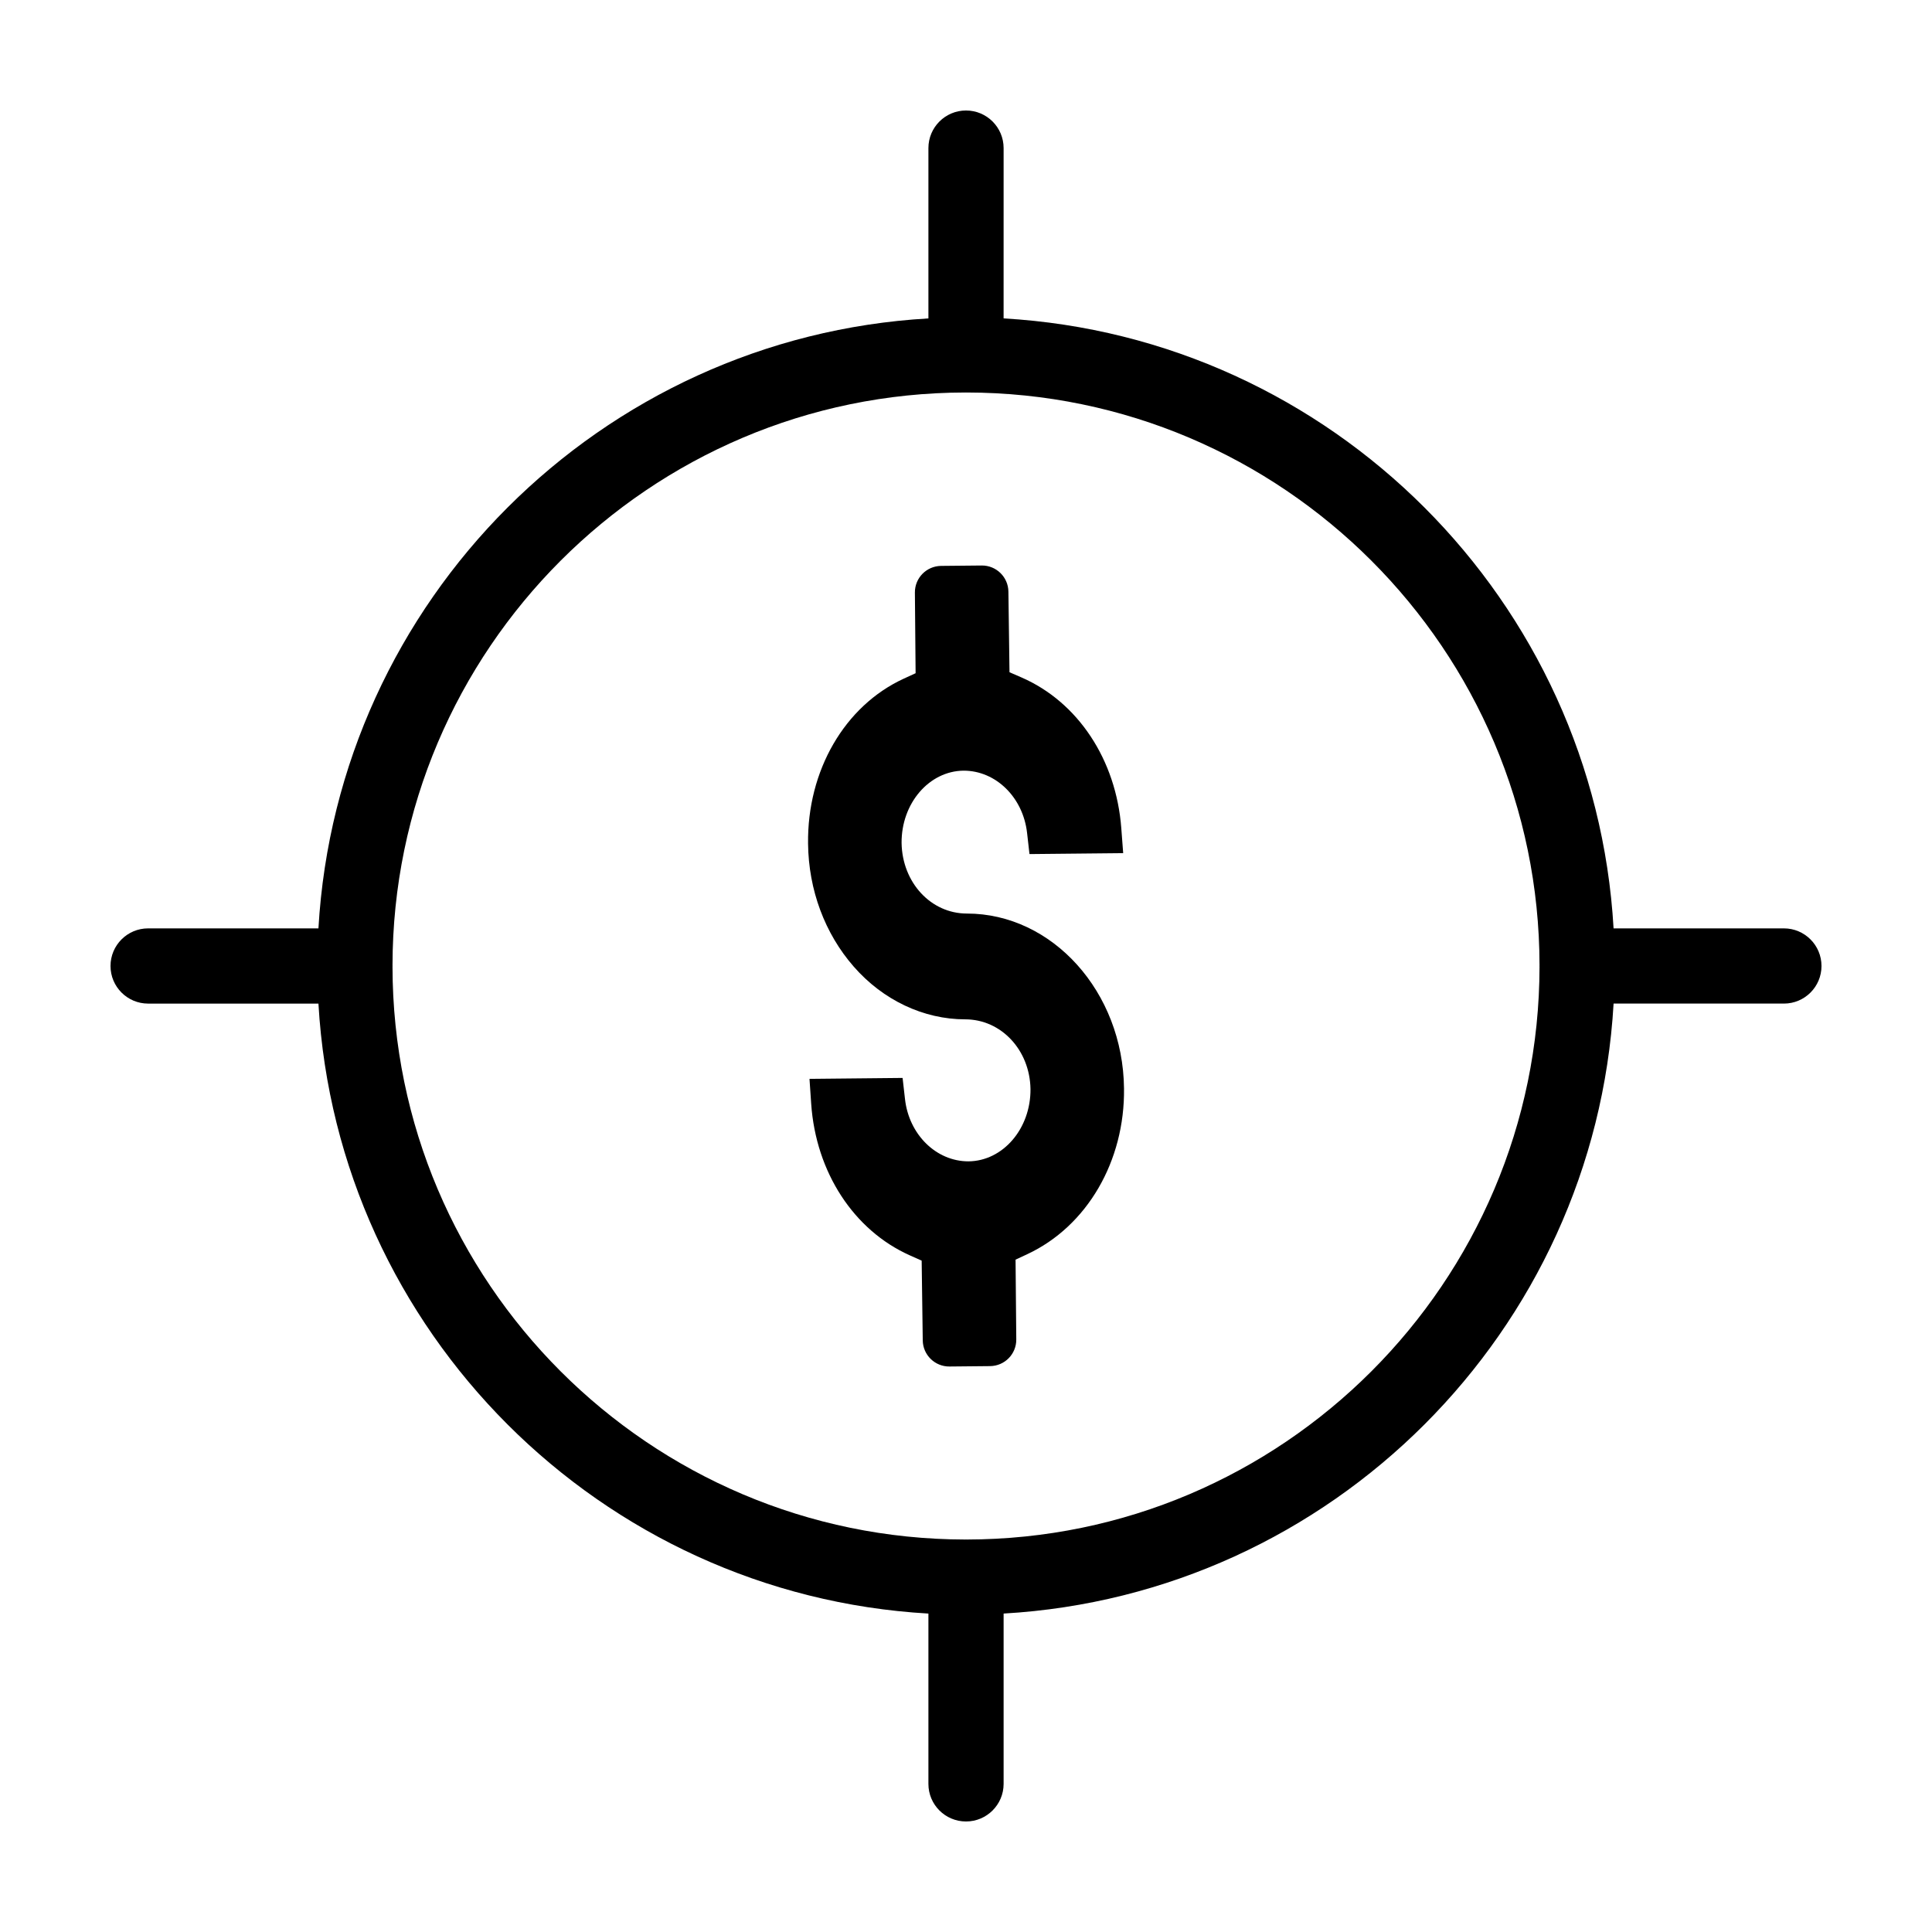
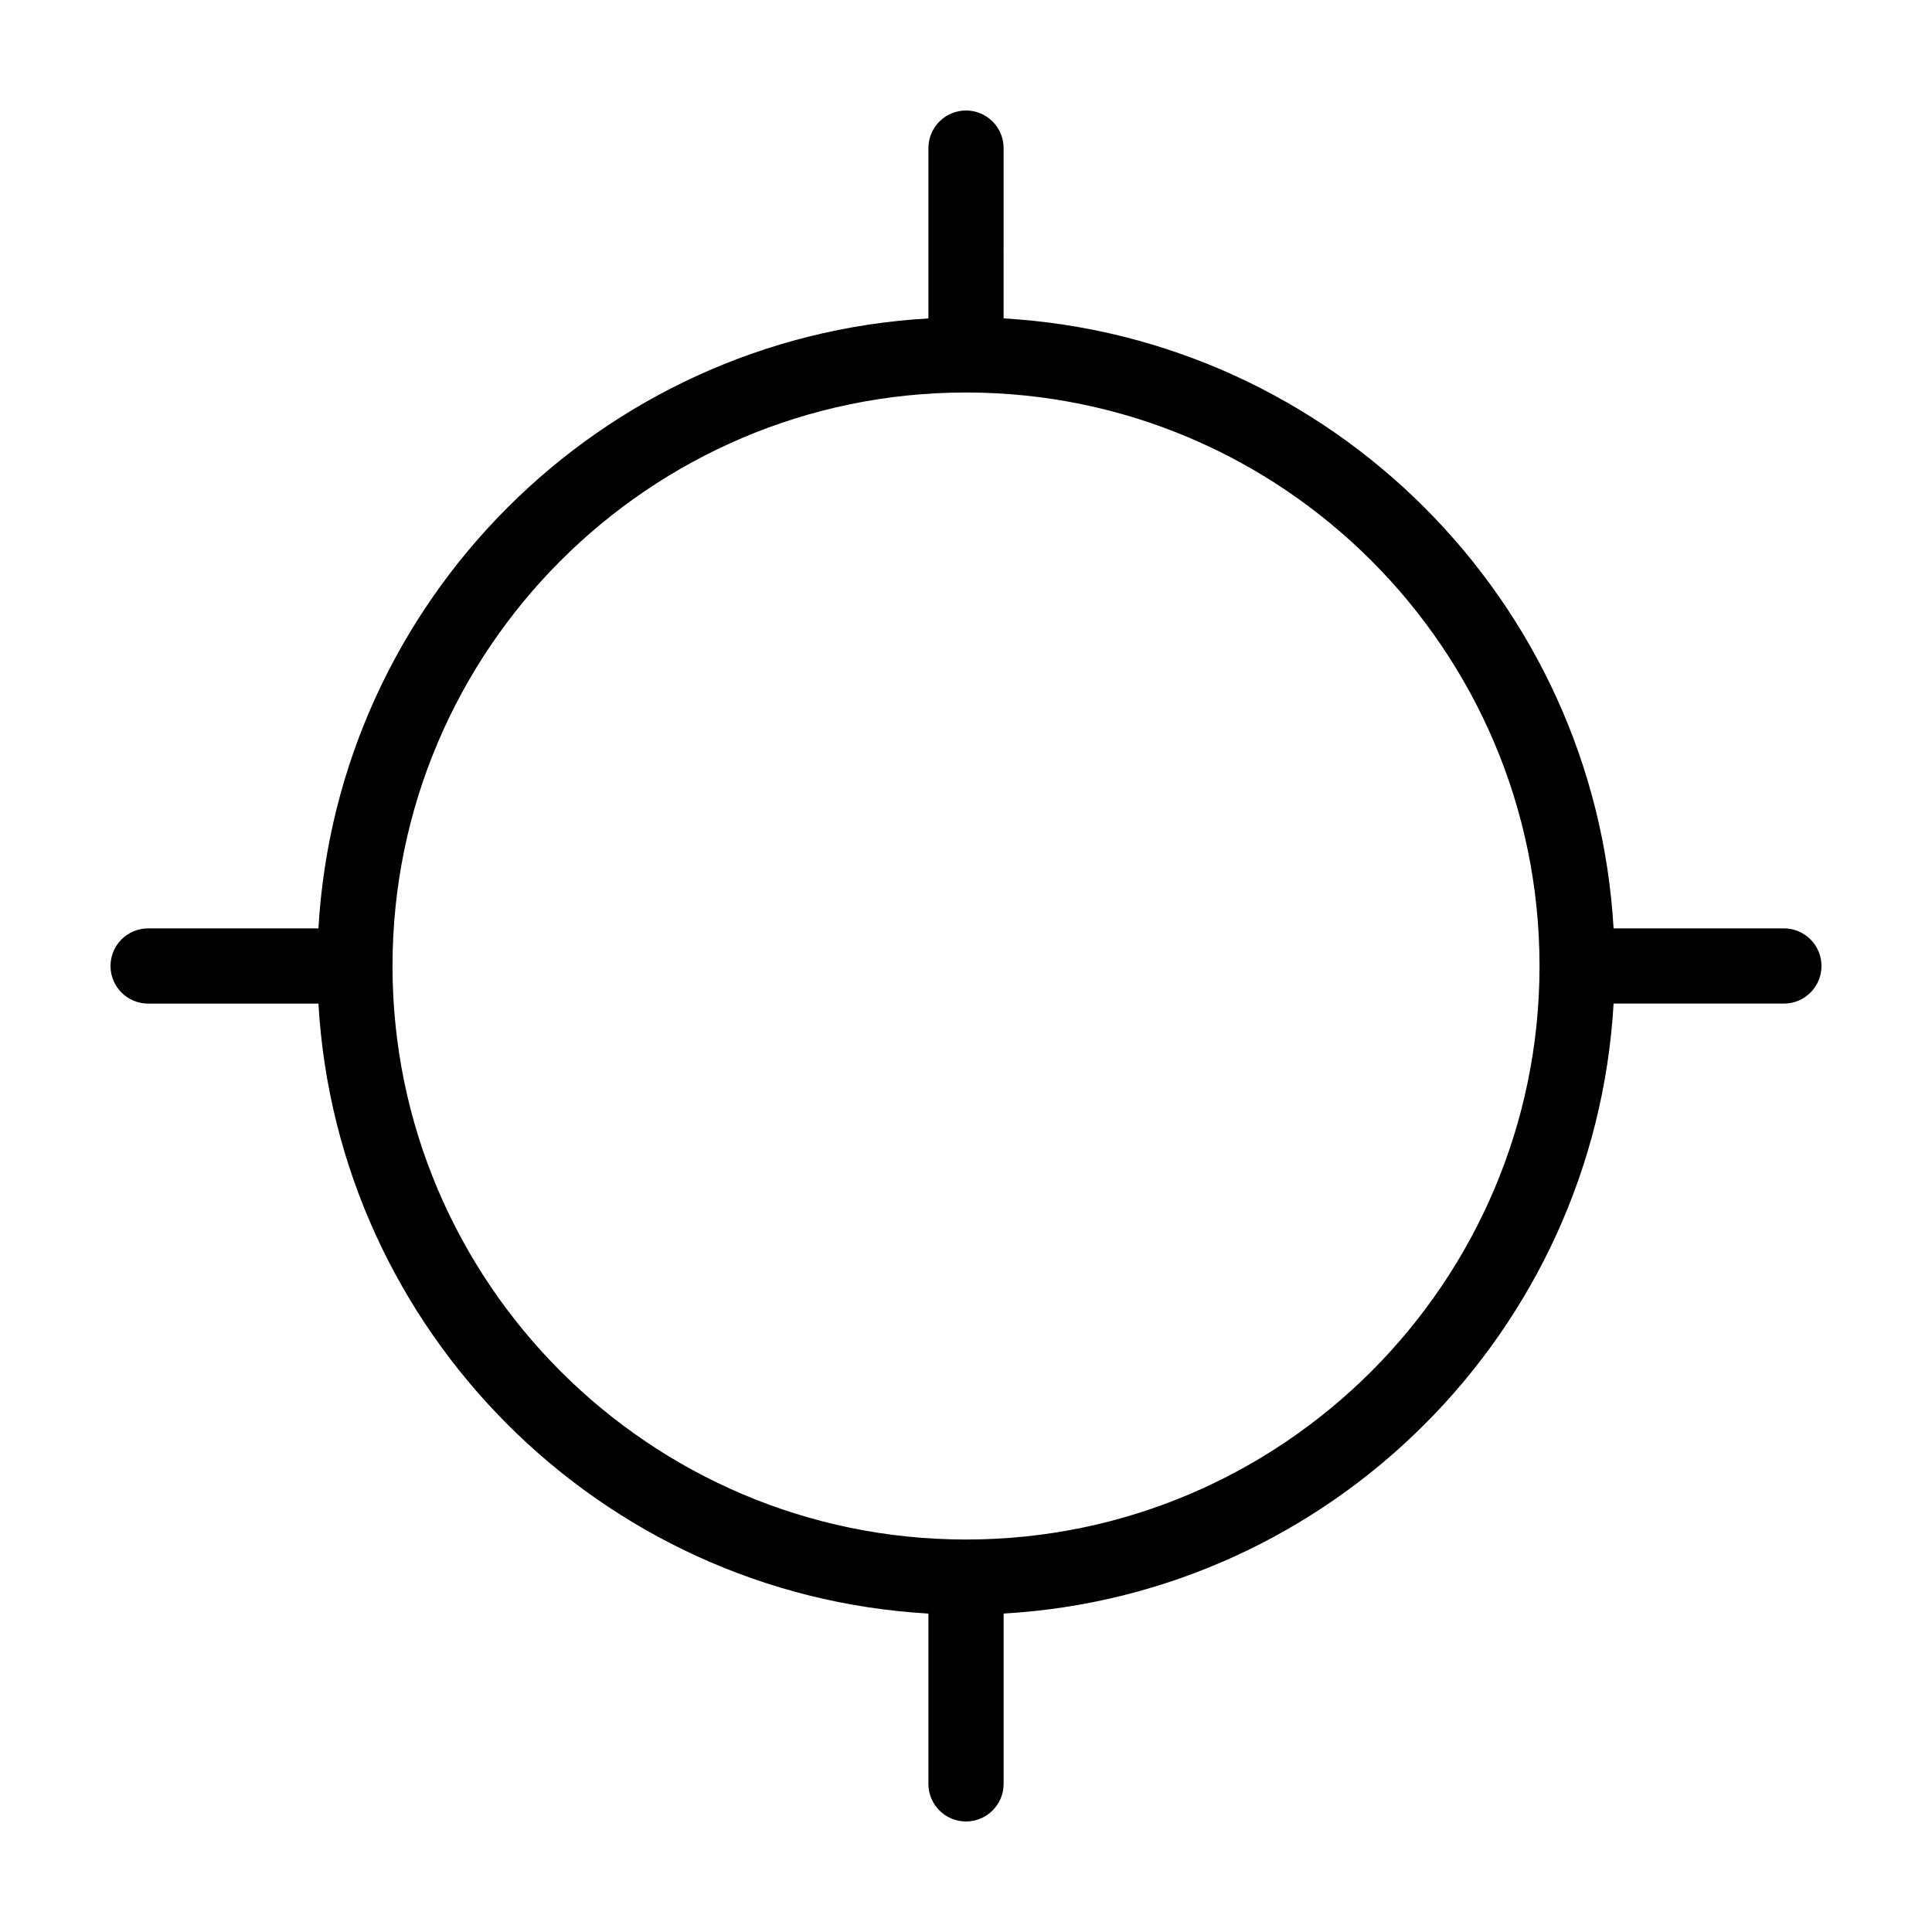
<svg xmlns="http://www.w3.org/2000/svg" fill="#000000" width="800px" height="800px" version="1.1" viewBox="144 144 512 512">
  <g>
    <path d="m616.75 390.03h-45.137c-4.992-86.875-74.77-156.66-161.65-161.65l0.004-45.133c0-5.504-4.465-9.965-9.965-9.965s-9.965 4.465-9.965 9.965v45.137c-86.875 4.992-156.66 74.77-161.65 161.65l-45.137-0.004c-5.504 0-9.965 4.465-9.965 9.969 0 5.5 4.465 9.965 9.965 9.965h45.137c4.992 86.875 74.77 156.66 161.65 161.65v45.137c-0.004 5.5 4.461 9.961 9.965 9.961 5.5 0 9.965-4.465 9.965-9.965v-45.137c86.875-4.992 156.66-74.77 161.65-161.65h45.137c5.5 0.004 9.961-4.461 9.961-9.961 0-5.504-4.461-9.969-9.965-9.969zm-216.59 161.96c-0.051 0-0.102-0.016-0.156-0.016s-0.102 0.016-0.156 0.016c-83.688-0.086-151.75-68.148-151.83-151.83 0-0.051 0.016-0.102 0.016-0.156s-0.016-0.102-0.016-0.156c0.086-83.688 68.145-151.75 151.83-151.83 0.051 0 0.102 0.016 0.156 0.016s0.102-0.016 0.156-0.016c83.688 0.086 151.75 68.148 151.83 151.83 0 0.051-0.016 0.102-0.016 0.156s0.016 0.102 0.016 0.156c-0.086 83.68-68.145 151.75-151.83 151.83z" />
-     <path d="m400.23 386.1c-9.531 0-17.129-8.211-17.301-18.703-0.082-10.504 7.297-19.086 16.445-19.164 8.555 0 15.758 7.098 16.812 16.504l0.637 5.602 24.832-0.246-0.504-6.644c-1.367-18.121-11.492-33.414-26.445-39.918l-3.18-1.379-0.289-21.367c-0.051-3.863-3.219-6.957-7.078-6.918l-10.762 0.105c-3.871 0.039-6.977 3.203-6.941 7.074l0.188 21.367-3.148 1.445c-15.645 7.199-25.598 24.355-25.352 43.719 0.133 12.242 4.43 23.816 12.102 32.586 7.75 8.883 18.516 13.977 29.543 13.977 9.531 0 17.125 8.113 17.301 18.469 0.082 10.508-7.301 19.09-16.449 19.164-8.543 0-15.754-7.094-16.809-16.5l-0.637-5.606-24.672 0.246 0.449 6.606c1.246 18.133 11.27 33.523 26.152 40.172l3.125 1.395 0.289 21.137c0.051 3.863 3.219 6.953 7.078 6.918l10.766-0.105c3.871-0.039 6.977-3.203 6.941-7.074l-0.191-21.137 3.125-1.461c15.809-7.387 25.867-24.633 25.617-43.938-0.277-25.547-18.961-46.324-41.645-46.324z" />
  </g>
</svg>